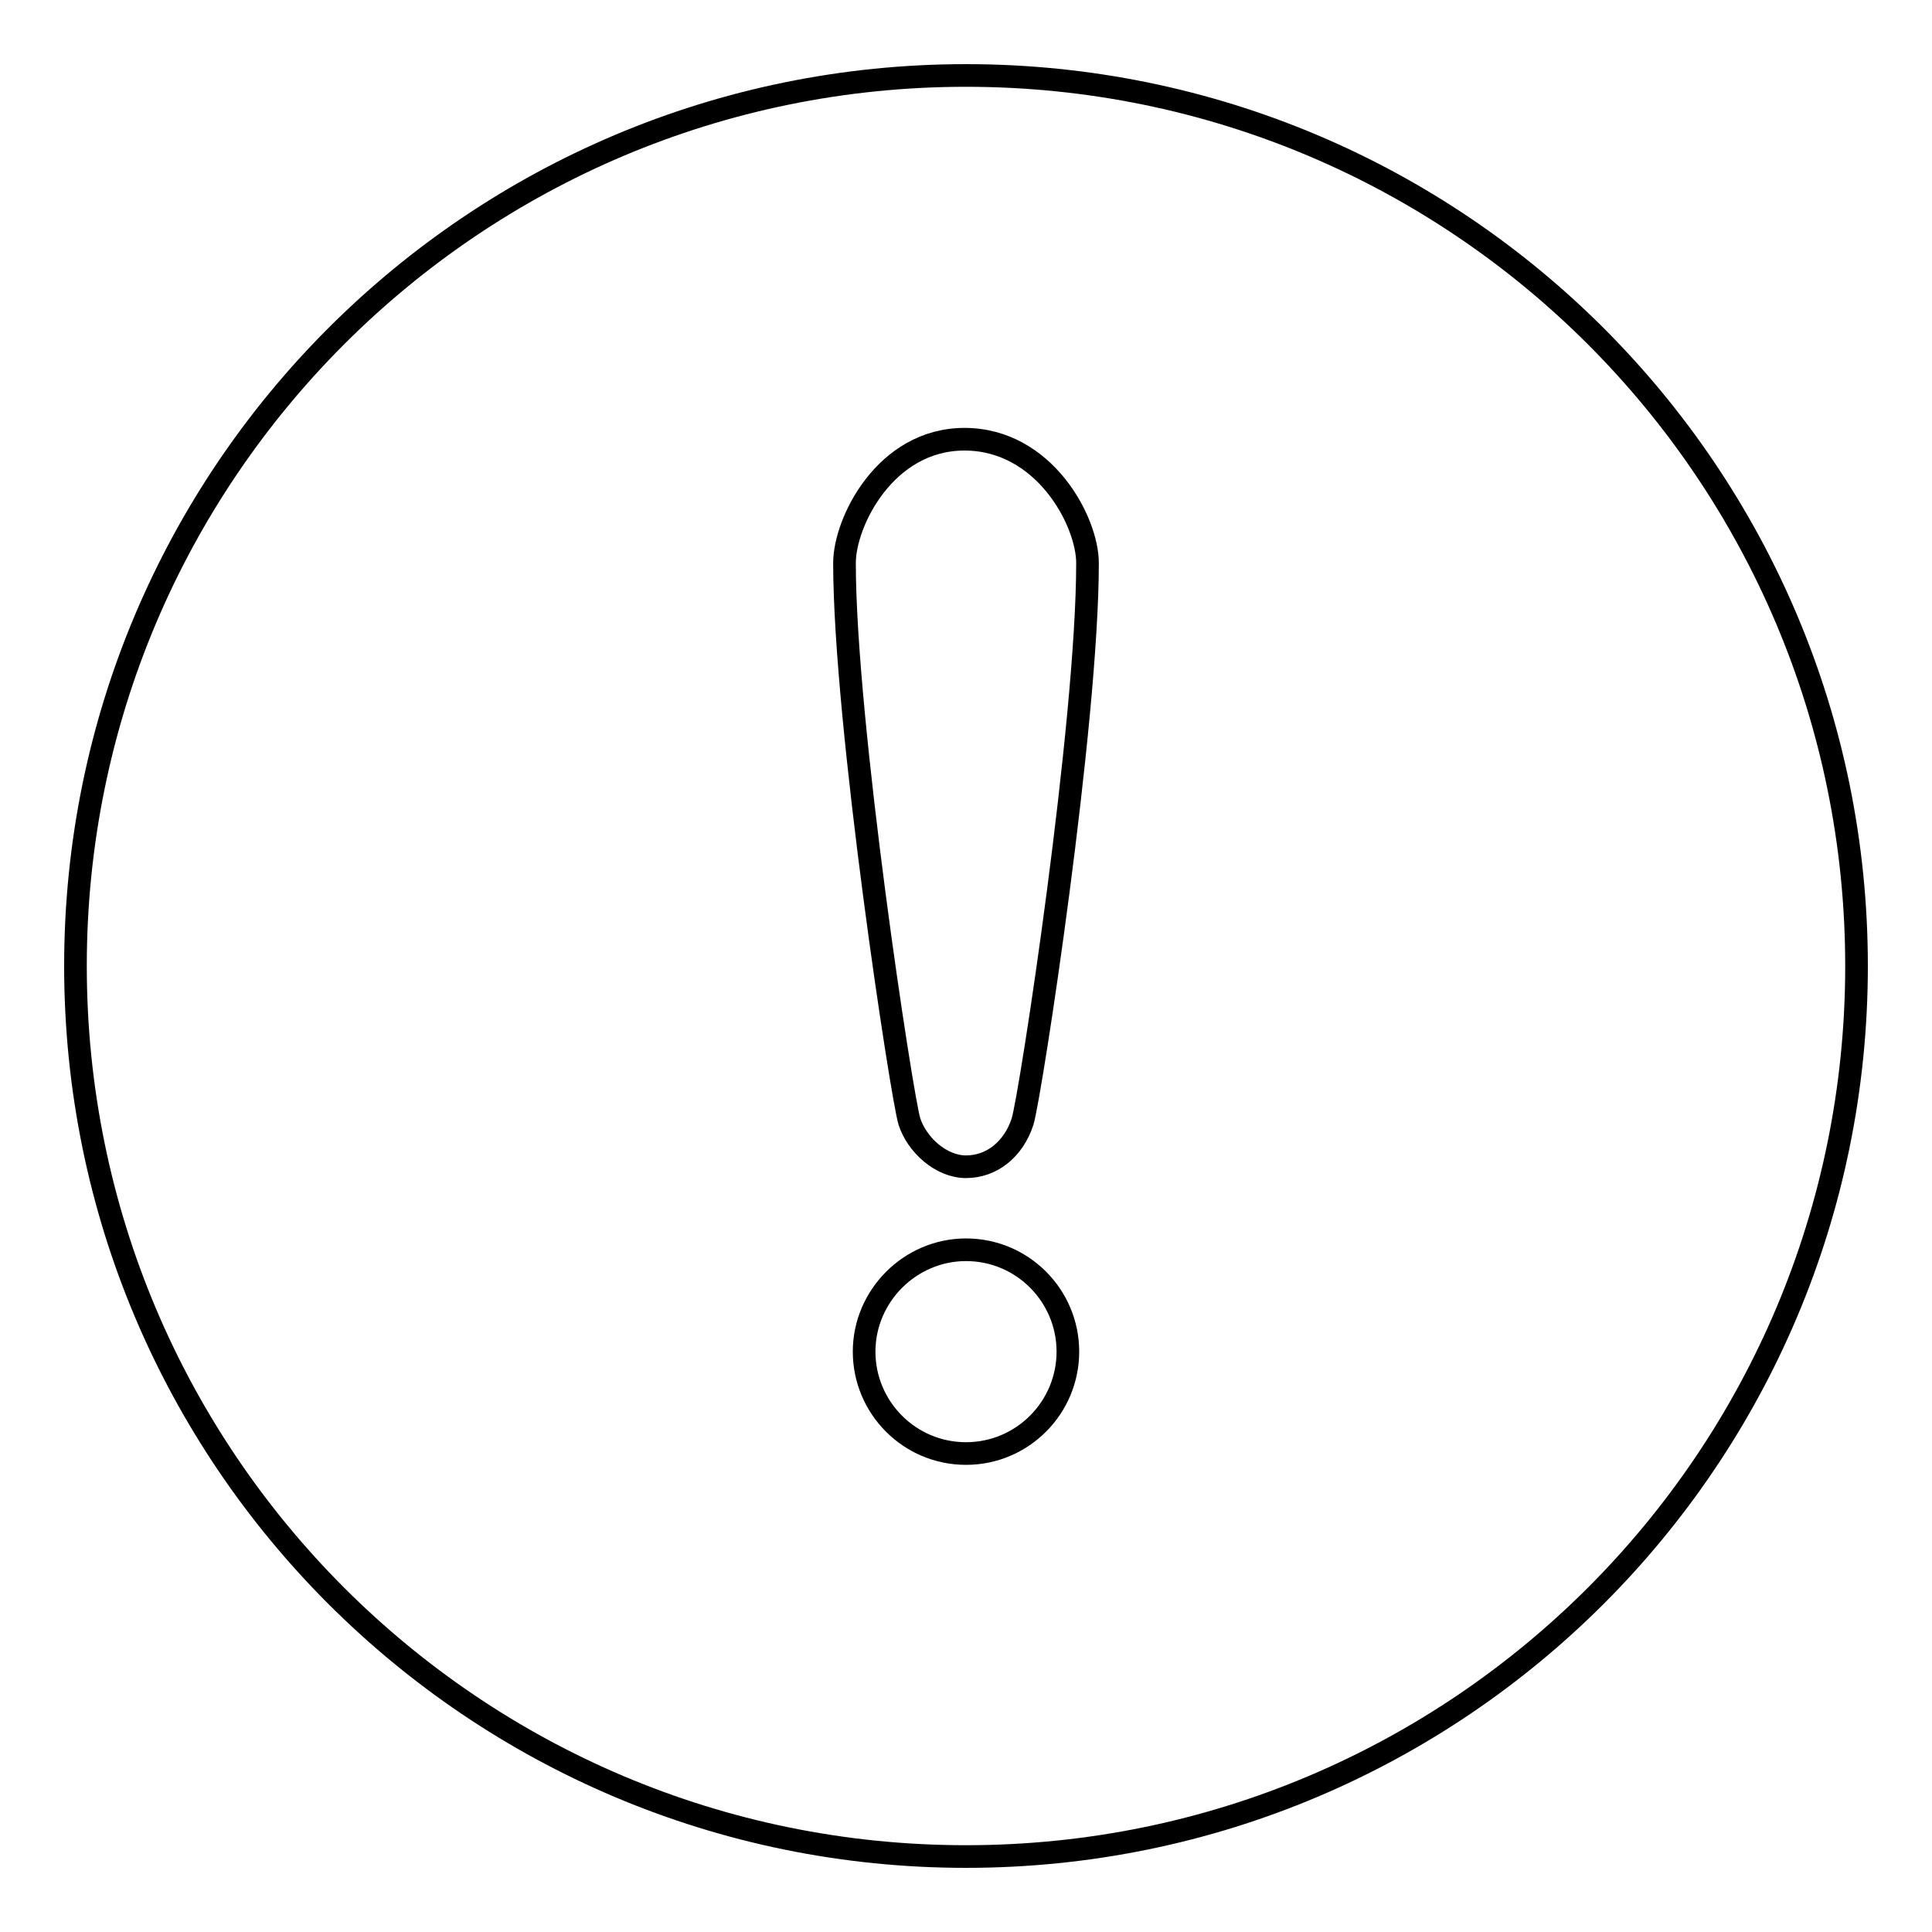
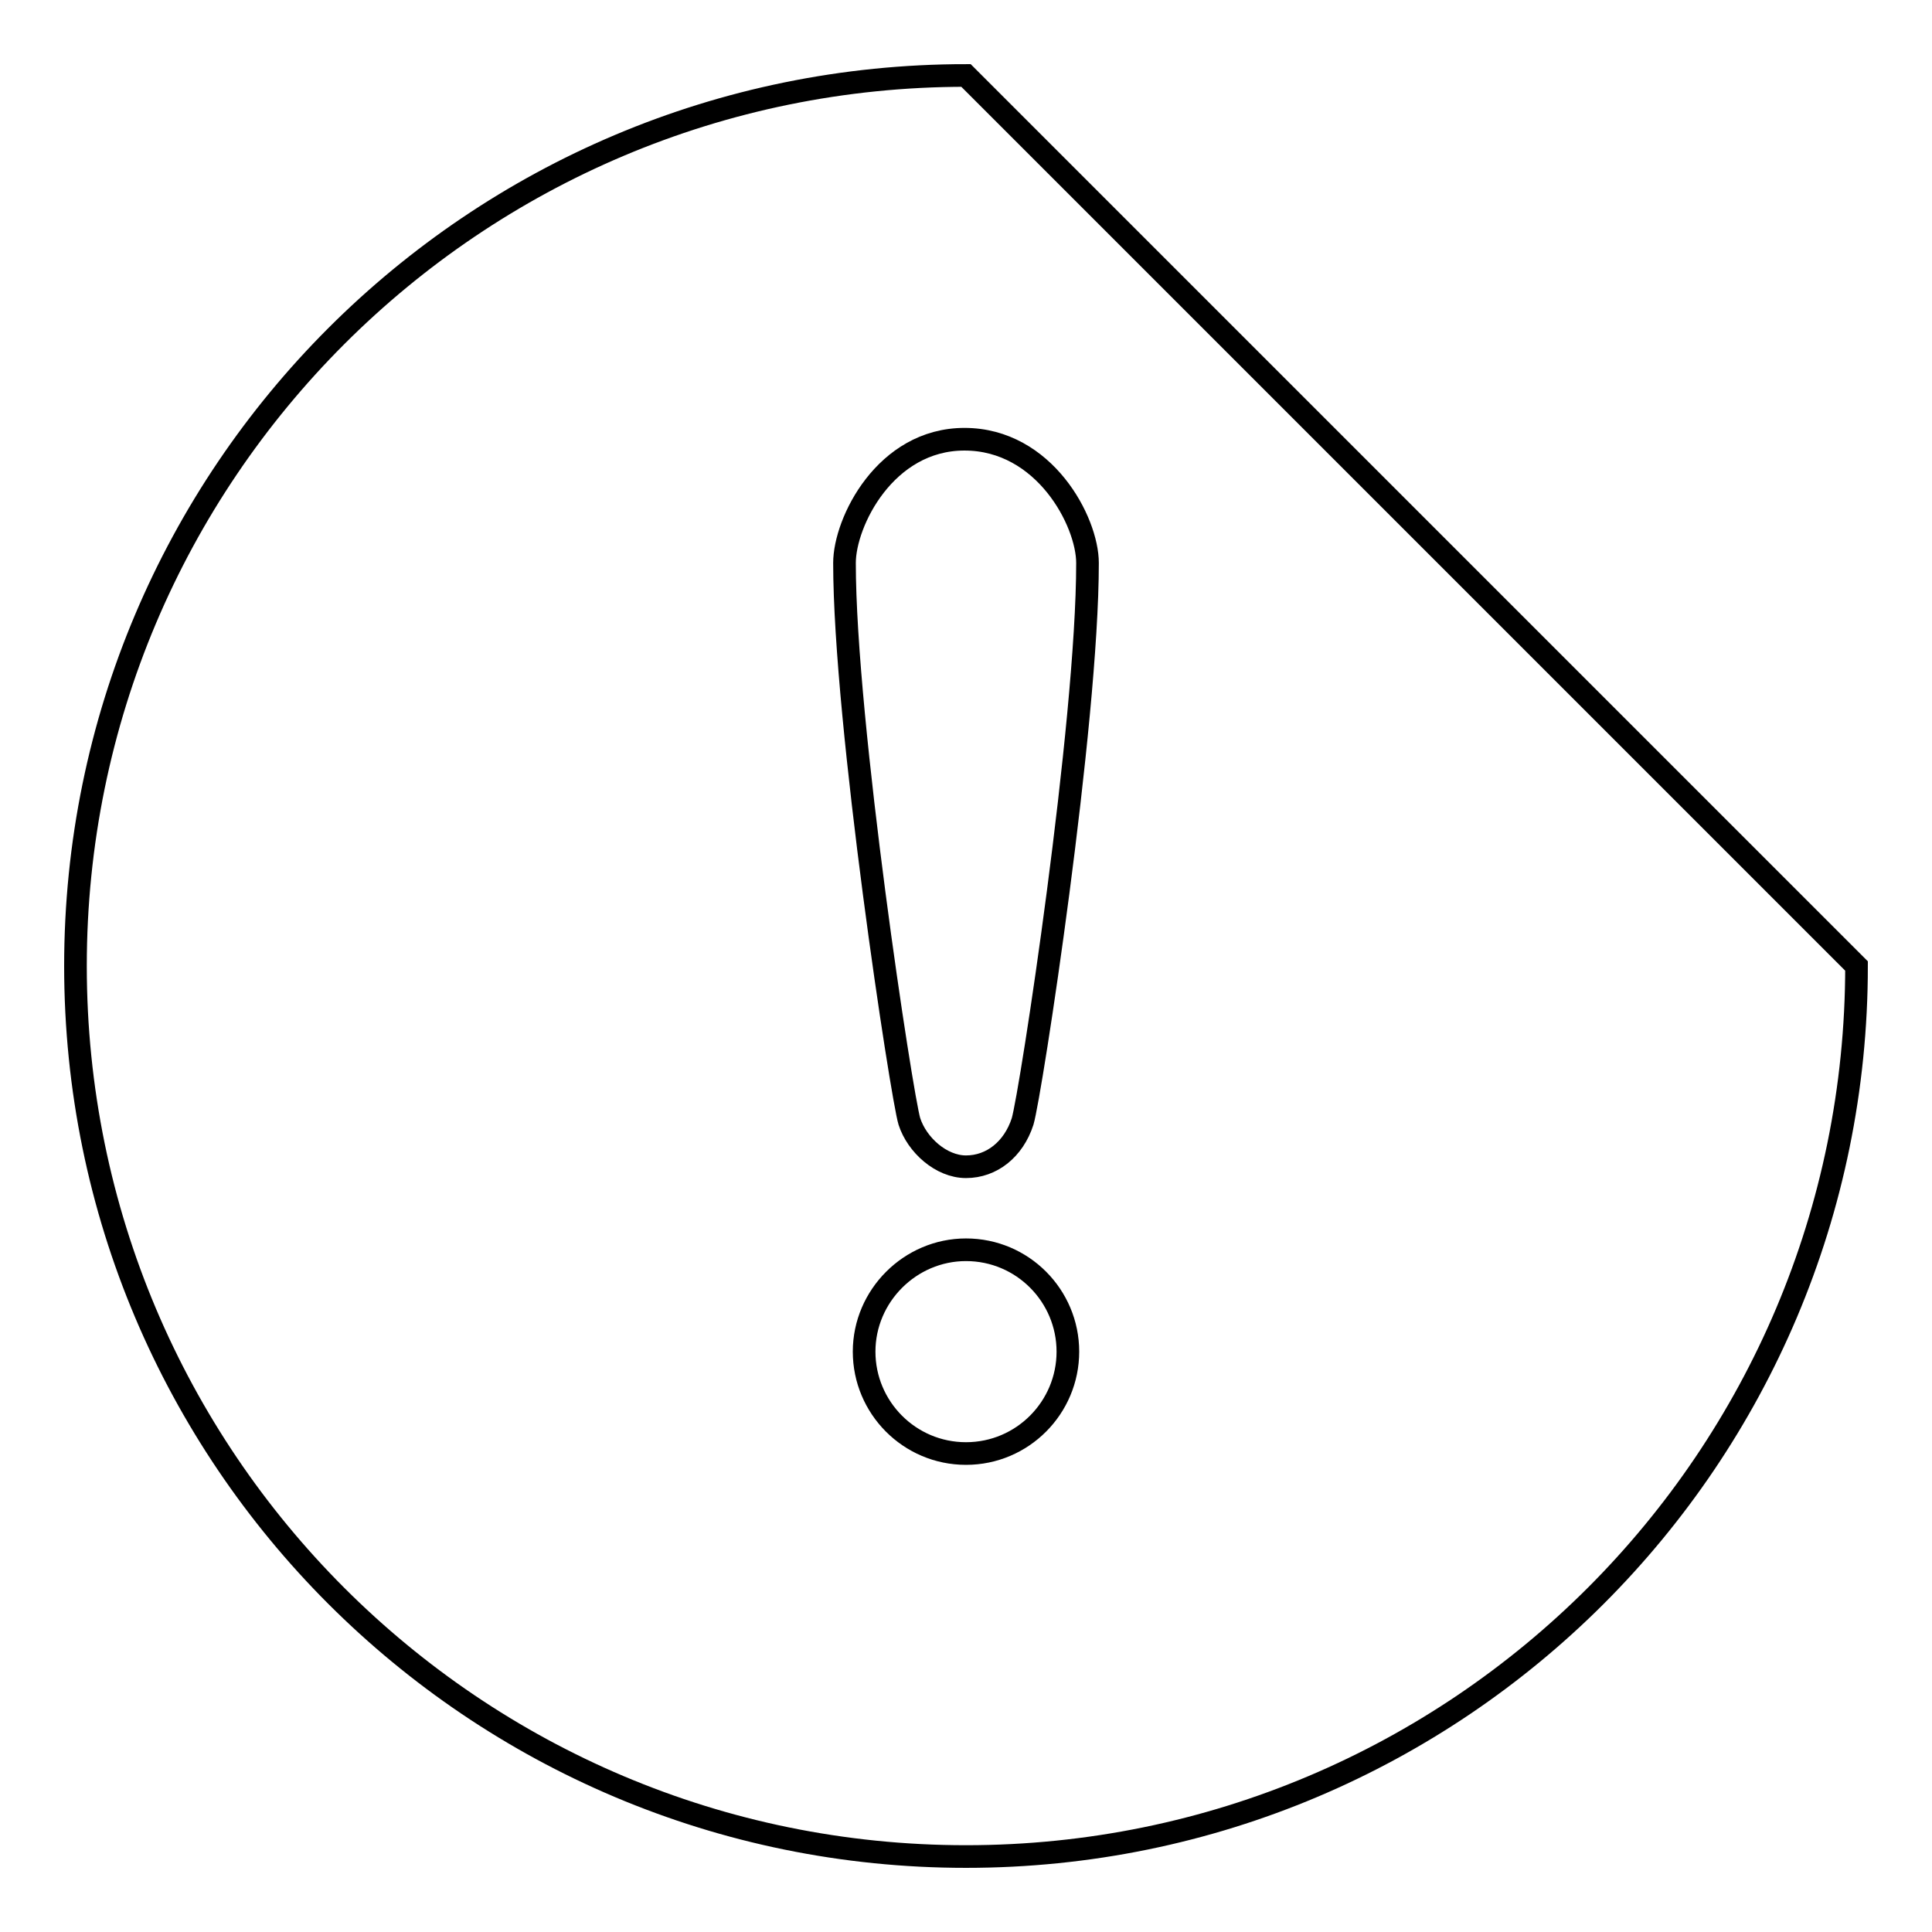
<svg xmlns="http://www.w3.org/2000/svg" version="1.1" x="0px" y="0px" viewBox="0 0 256 256" enable-background="new 0 0 256 256" xml:space="preserve">
  <g>
-     <path stroke-width="3" fill-opacity="0" stroke="#000000" d="M128,10C62.8,10,10,62.8,10,128c0,65.2,52.8,118,118,118c65.2,0,118-52.8,118-118C246,62.8,193.2,10,128,10 z M128,192.6c-7.5,0-13.5-6.1-13.5-13.5s6.1-13.5,13.5-13.5c7.5,0,13.5,6.1,13.5,13.5C141.5,186.5,135.5,192.6,128,192.6z  M135.5,148.6c-1.2,3.7-4.1,6-7.5,6c-3.3,0-6.5-2.9-7.5-6c-1-3.2-8.6-52.9-8.6-74c0-5.4,5.4-16.4,15.9-16.4 c10.6,0,16.3,10.9,16.3,16.4C144.1,95.9,136.6,144.9,135.5,148.6z" />
+     <path stroke-width="3" fill-opacity="0" stroke="#000000" d="M128,10C62.8,10,10,62.8,10,128c0,65.2,52.8,118,118,118c65.2,0,118-52.8,118-118z M128,192.6c-7.5,0-13.5-6.1-13.5-13.5s6.1-13.5,13.5-13.5c7.5,0,13.5,6.1,13.5,13.5C141.5,186.5,135.5,192.6,128,192.6z  M135.5,148.6c-1.2,3.7-4.1,6-7.5,6c-3.3,0-6.5-2.9-7.5-6c-1-3.2-8.6-52.9-8.6-74c0-5.4,5.4-16.4,15.9-16.4 c10.6,0,16.3,10.9,16.3,16.4C144.1,95.9,136.6,144.9,135.5,148.6z" />
  </g>
</svg>